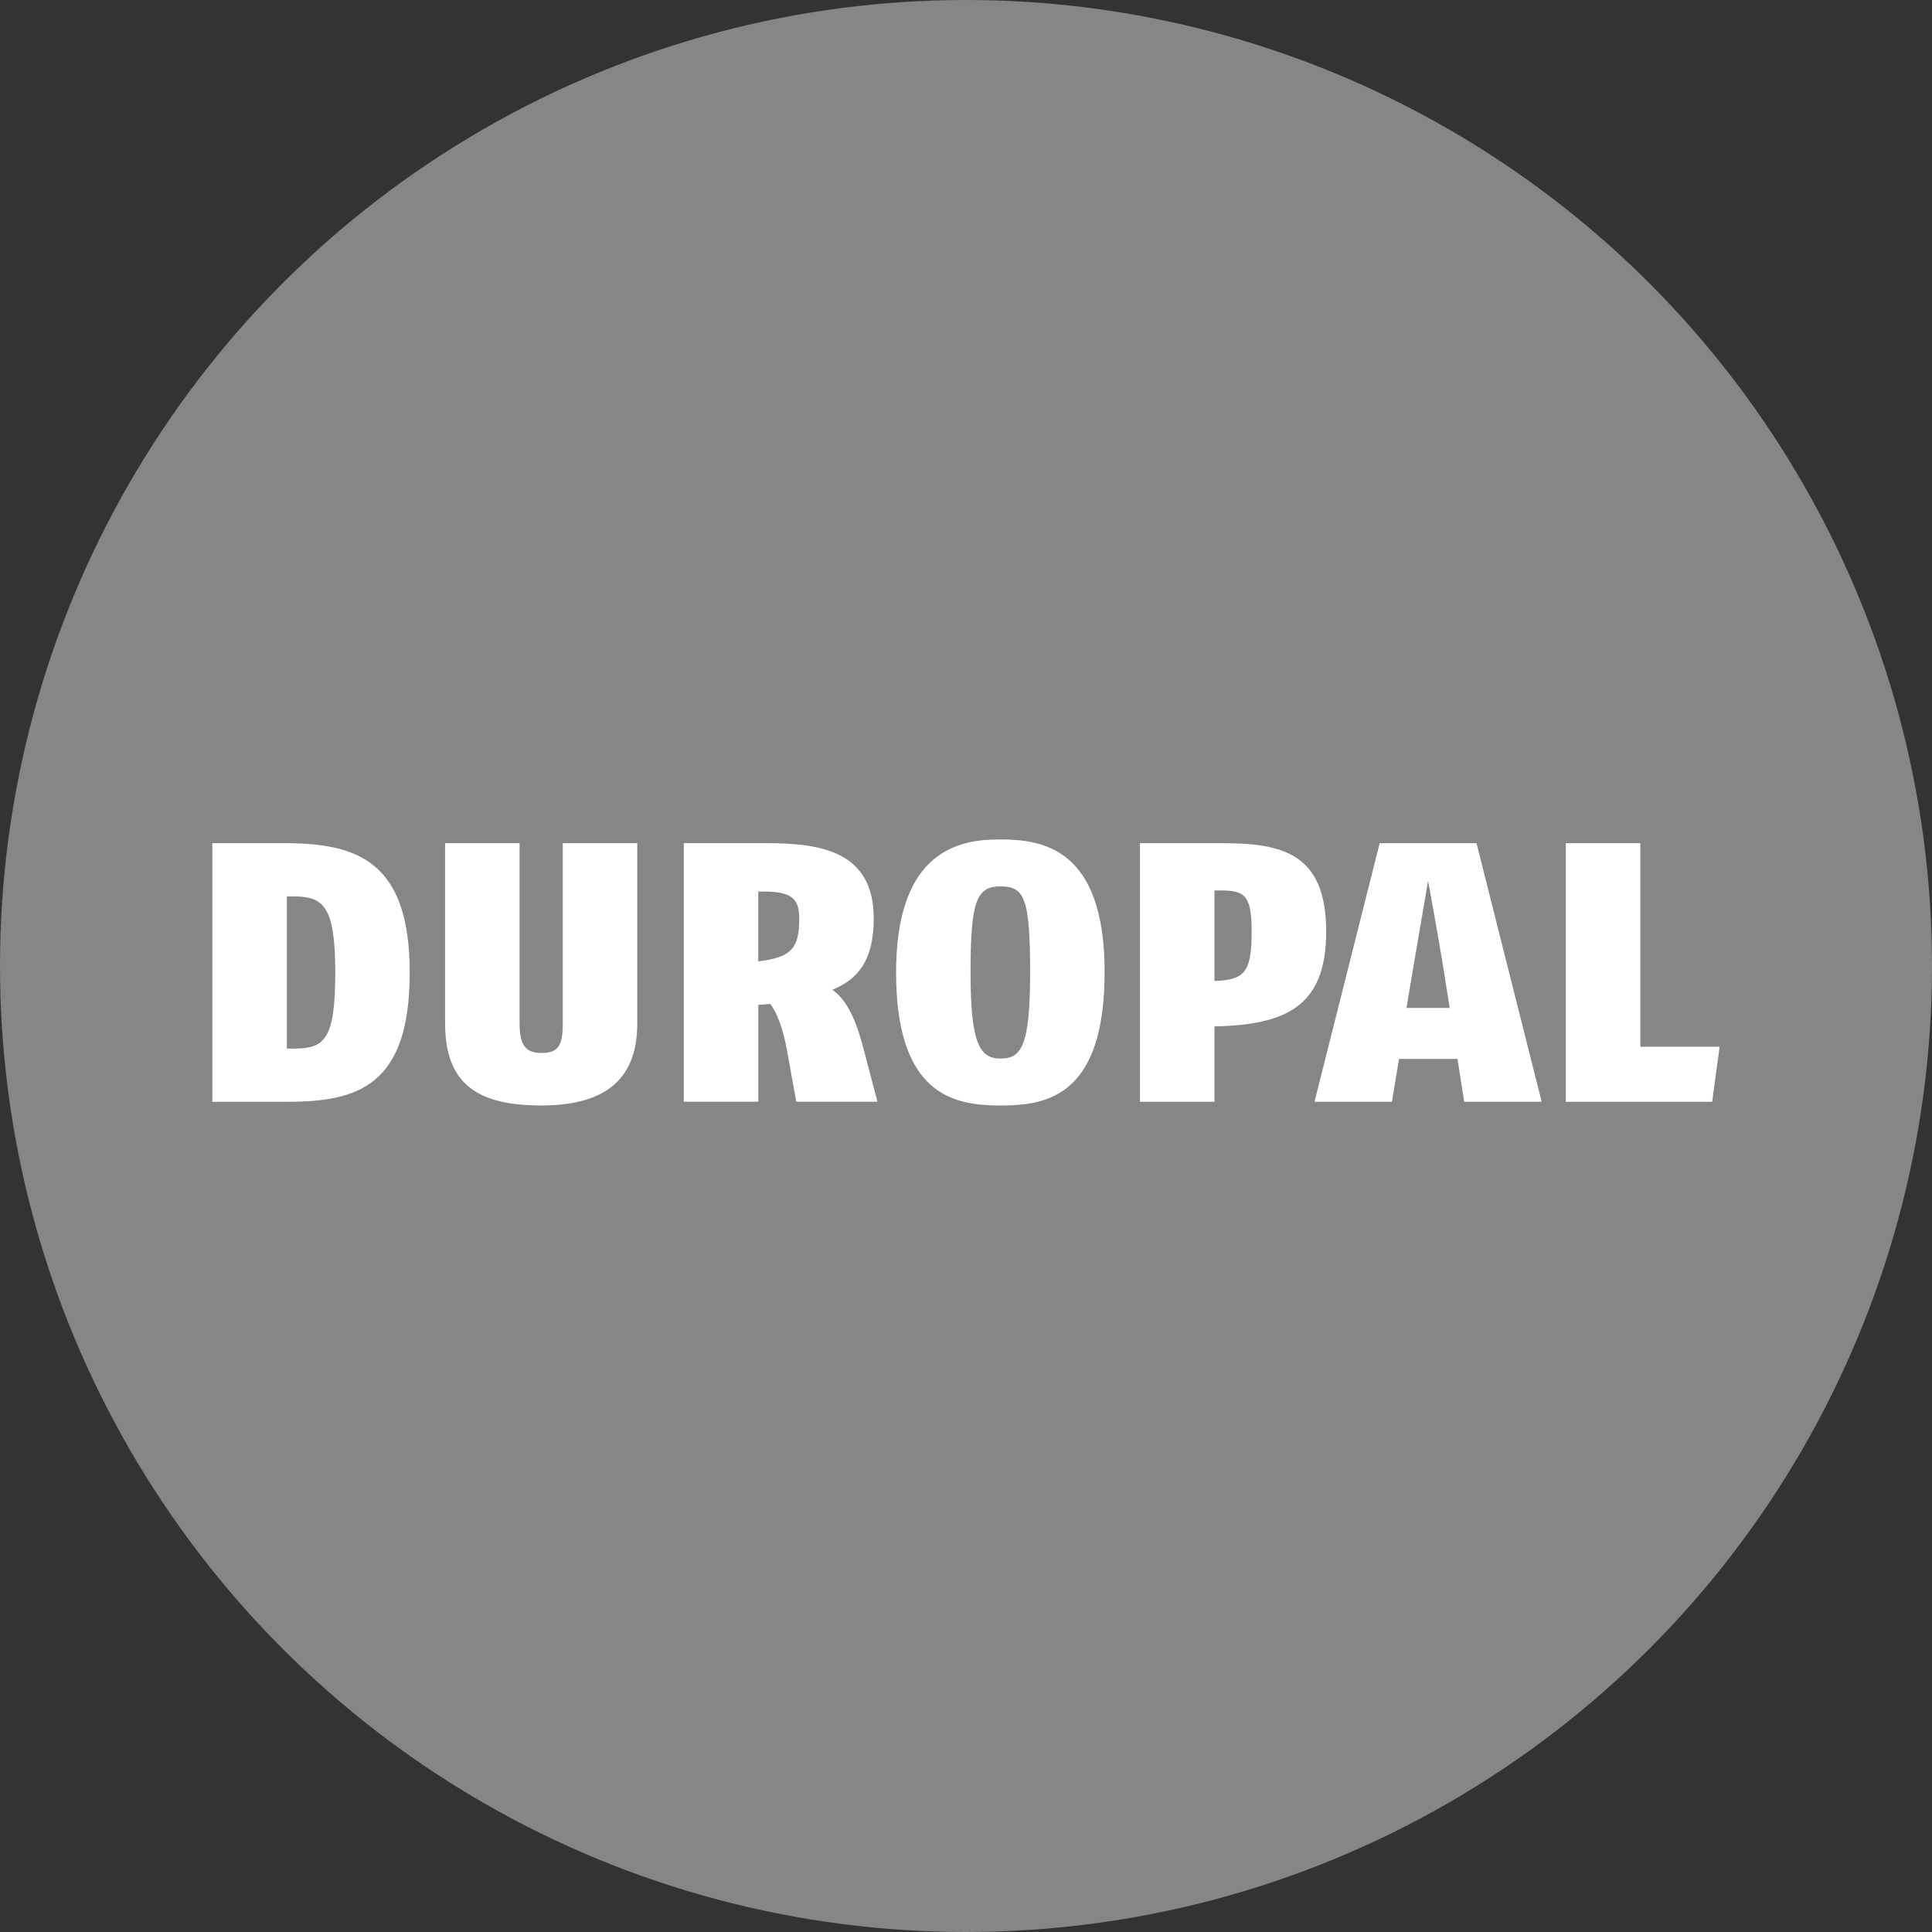
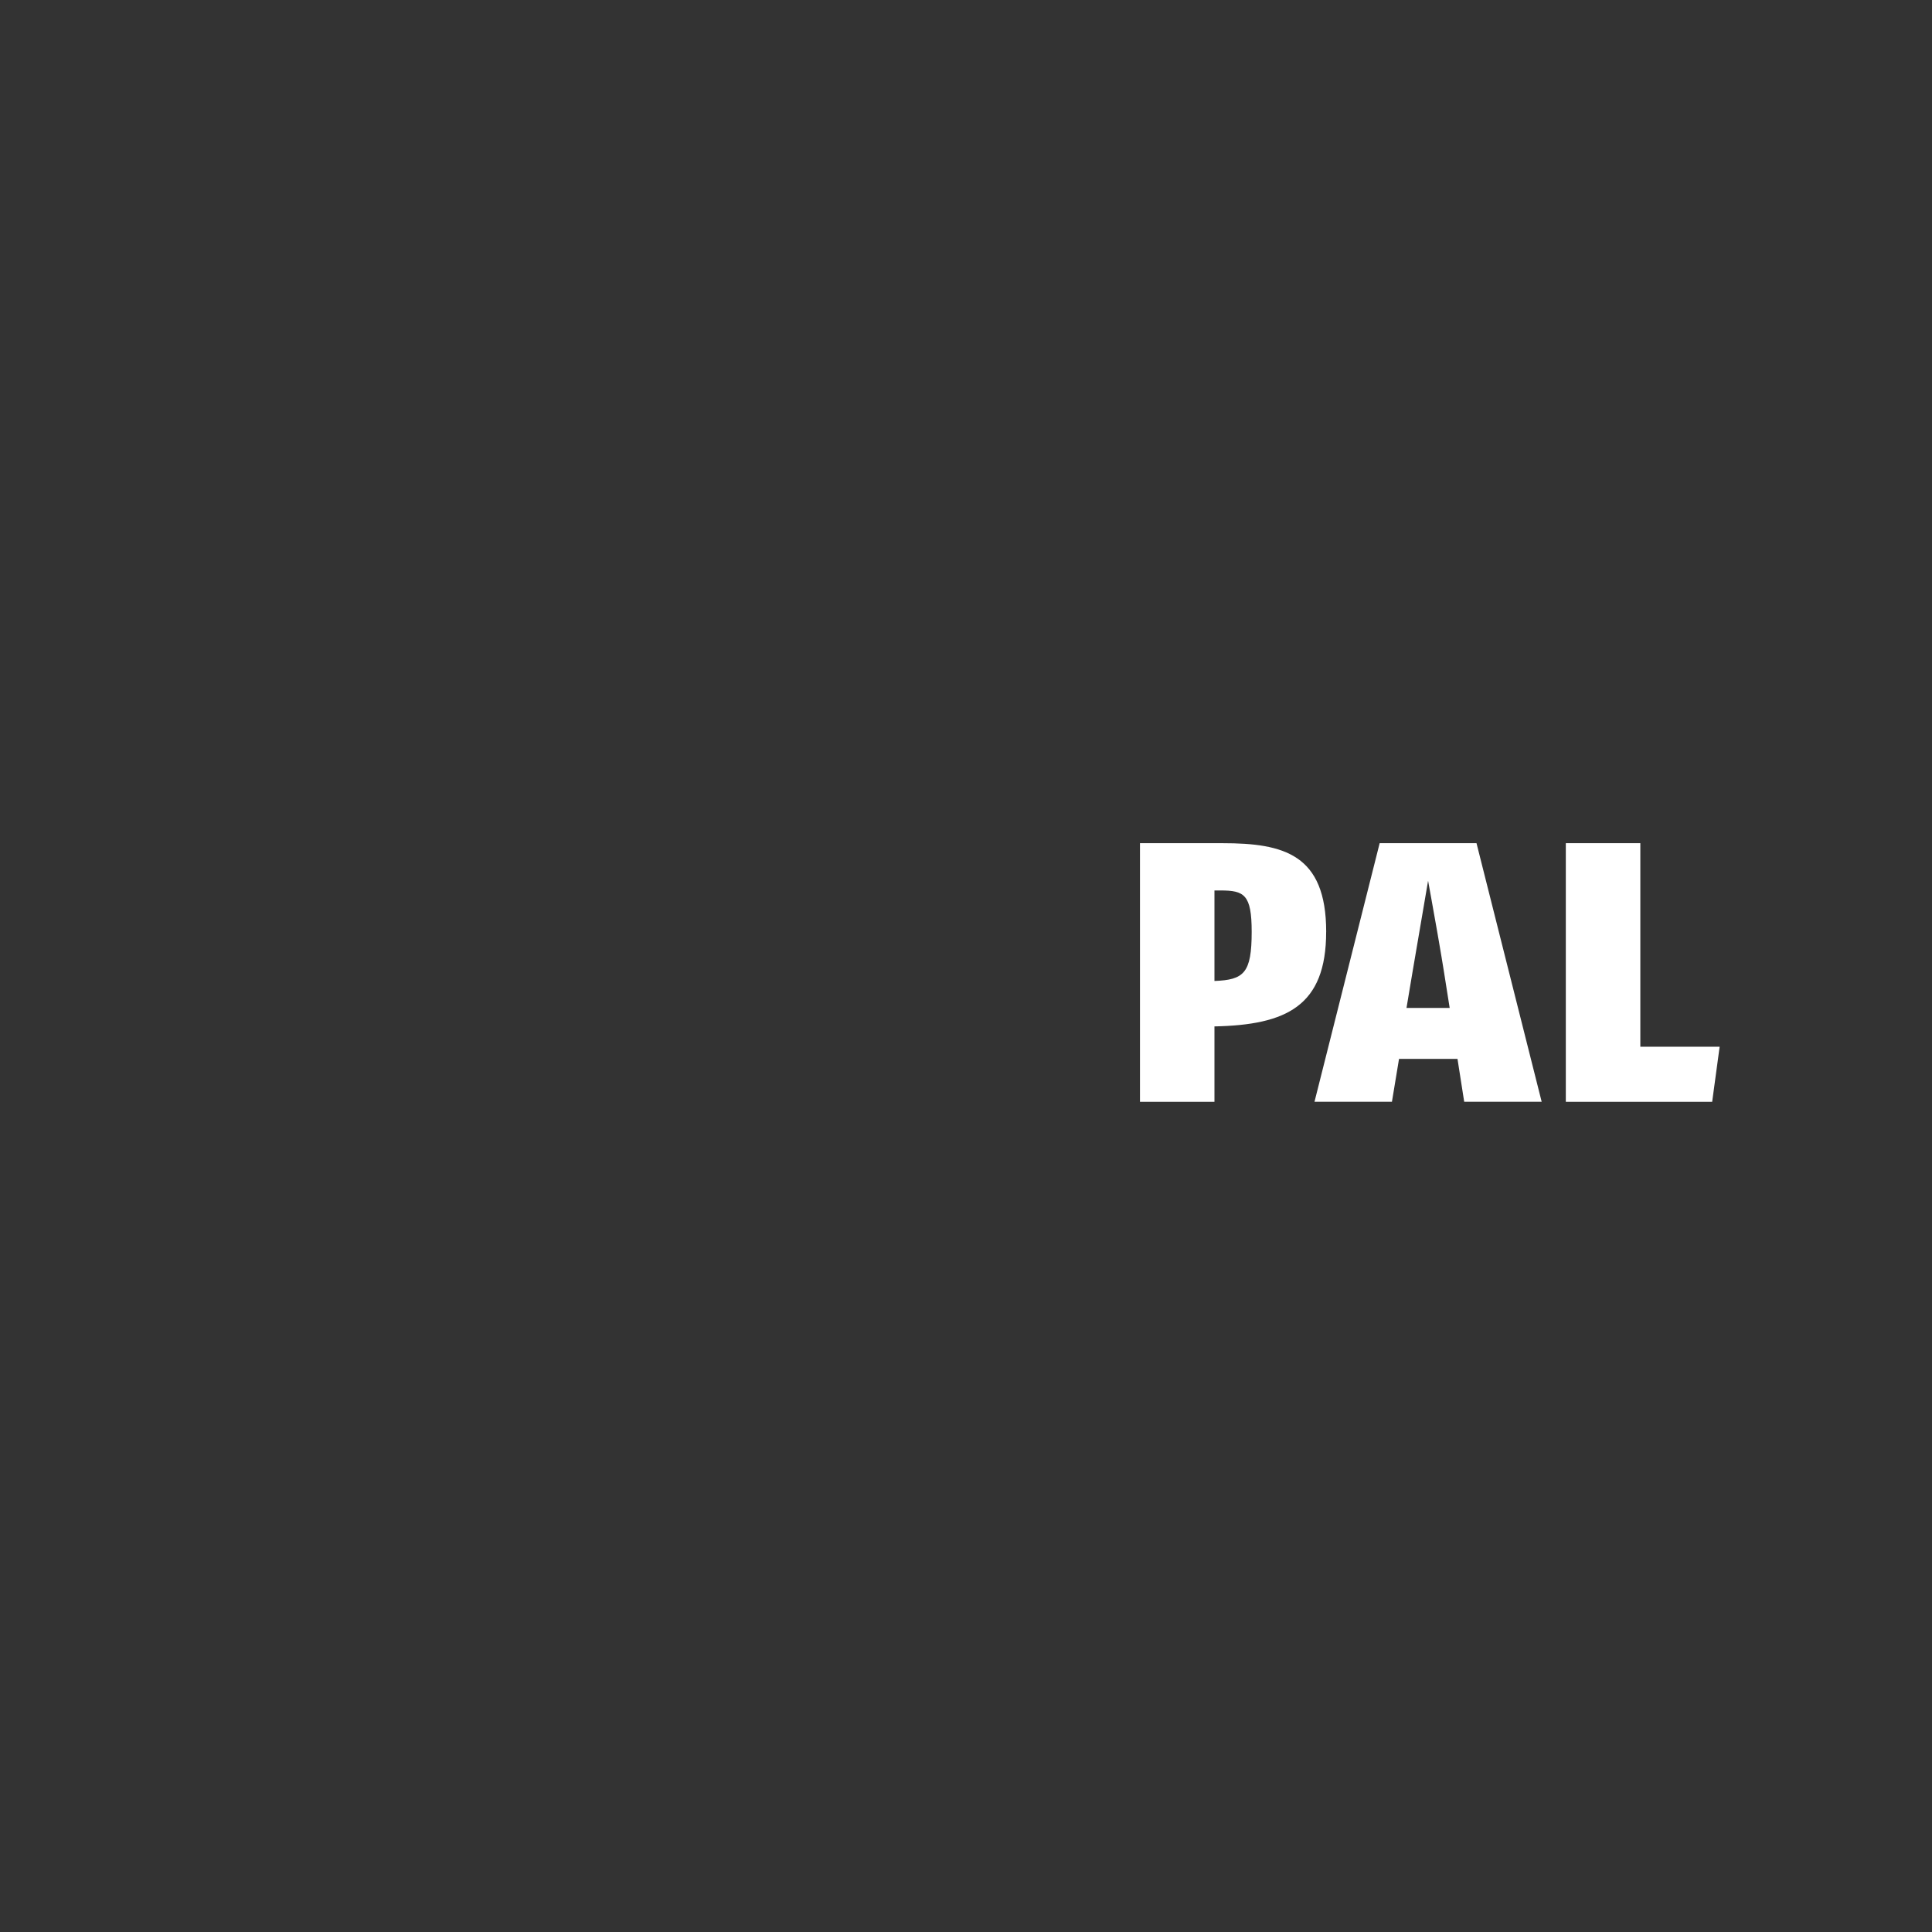
<svg xmlns="http://www.w3.org/2000/svg" viewBox="0 0 600 600" id="Layer_1">
  <rect x="0" y="0" width="600" height="600" fill="#333333" stroke="none" />
  <defs>
    <style>
      .cls-1 {
        fill: #fff;
        fill-rule: evenodd;
      }

      .cls-2 {
        fill: #848687;
      }
    </style>
  </defs>
-   <circle r="300" cy="300" cx="300" class="cls-2" />
  <g id="duropal-layouts">
    <g id="_x30_0_x5F_duropal-home-XL-neu">
      <g id="global_x2F_header_x2F_header-L">
        <g id="Logoband">
          <g id="Logo-duropal">
-             <path d="M161.36,261.85v55.87c0,6.31,1.5,9.29,6.71,9.29s6.71-2.06,6.71-9.29v-55.87h23.13v55.99c0,18.7-11.56,25.47-29.84,25.47-19.31,0-29.84-6.31-29.84-25.47v-55.99h23.13,0ZM343.04,302.01c0,34.04-14.18,40.11-26.85,41.12l-.87.06c-1.16.07-2.3.11-3.41.12h-2.07c-.56,0-1.13-.02-1.7-.04l-.86-.03c-13.16-.58-28.99-5.59-28.99-41.24s17.41-40.96,30.36-41.28l.82-.02h1.21c13.18,0,32.38,2.75,32.38,41.3h-.02ZM88.15,261.85c22.32,0,39.09,5.16,39.09,40.16s-15.84,40.16-37.93,40.16h-23.36v-80.31h22.2,0ZM238.03,261.85c17.35,0,33.31,2.75,33.31,23.4,0,13.31-5.09,18.93-12.84,22.14,4.63,3.21,7.4,9.64,9.6,18.01l4.4,16.75h-25.21l-2.77-15.37c-1.51-8.61-3.7-12.85-5.32-15.03l-3.7.34v30.06h-23.13v-80.31h25.68-.02ZM310.66,275.28c-7.4,0-9.25,4.59-9.25,26.73s2.89,26.73,9.25,26.73,9.25-3.33,9.25-26.73-1.85-26.73-9.25-26.73ZM90.81,278.38h-1.73v47.27h1.97c9.6,0,13.07-2.41,13.07-23.64s-3.93-23.63-13.3-23.63h0ZM237.22,276.88h-1.73v21.68c10.06-1.26,12.72-3.79,12.72-13.19,0-6.08-2.08-8.49-10.99-8.49Z" class="cls-1" id="Combined-Shape" />
            <path d="M411.85,289.39c0,23.06-12.37,28.91-34.69,29.37v23.41h-23.13v-80.31h25.68c18.97,0,32.15,3.44,32.15,27.54h0ZM458.54,261.85l20.24,80.31h-24.06l-2.08-13.31h-18.16l-2.2,13.31h-24.05l20.24-80.31h30.07ZM509.42,261.85v63.22h24.63l-2.32,17.1h-45.45v-80.31h23.14ZM443.5,273.56s-3.24,18.93-4.74,27.77l-1.96,11.7h13.41l-1.85-11.7c-.43-2.7-1.04-6.35-1.7-10.12l-.26-1.51c-1.41-8.06-2.89-16.14-2.89-16.14h0ZM379.01,276.54h-1.85v28.11c9.14-.35,11.56-2.41,11.56-15.26,0-11.59-2.31-12.85-9.71-12.85h0Z" class="cls-1" id="Combined-Shape-2" />
          </g>
        </g>
      </g>
    </g>
  </g>
</svg>